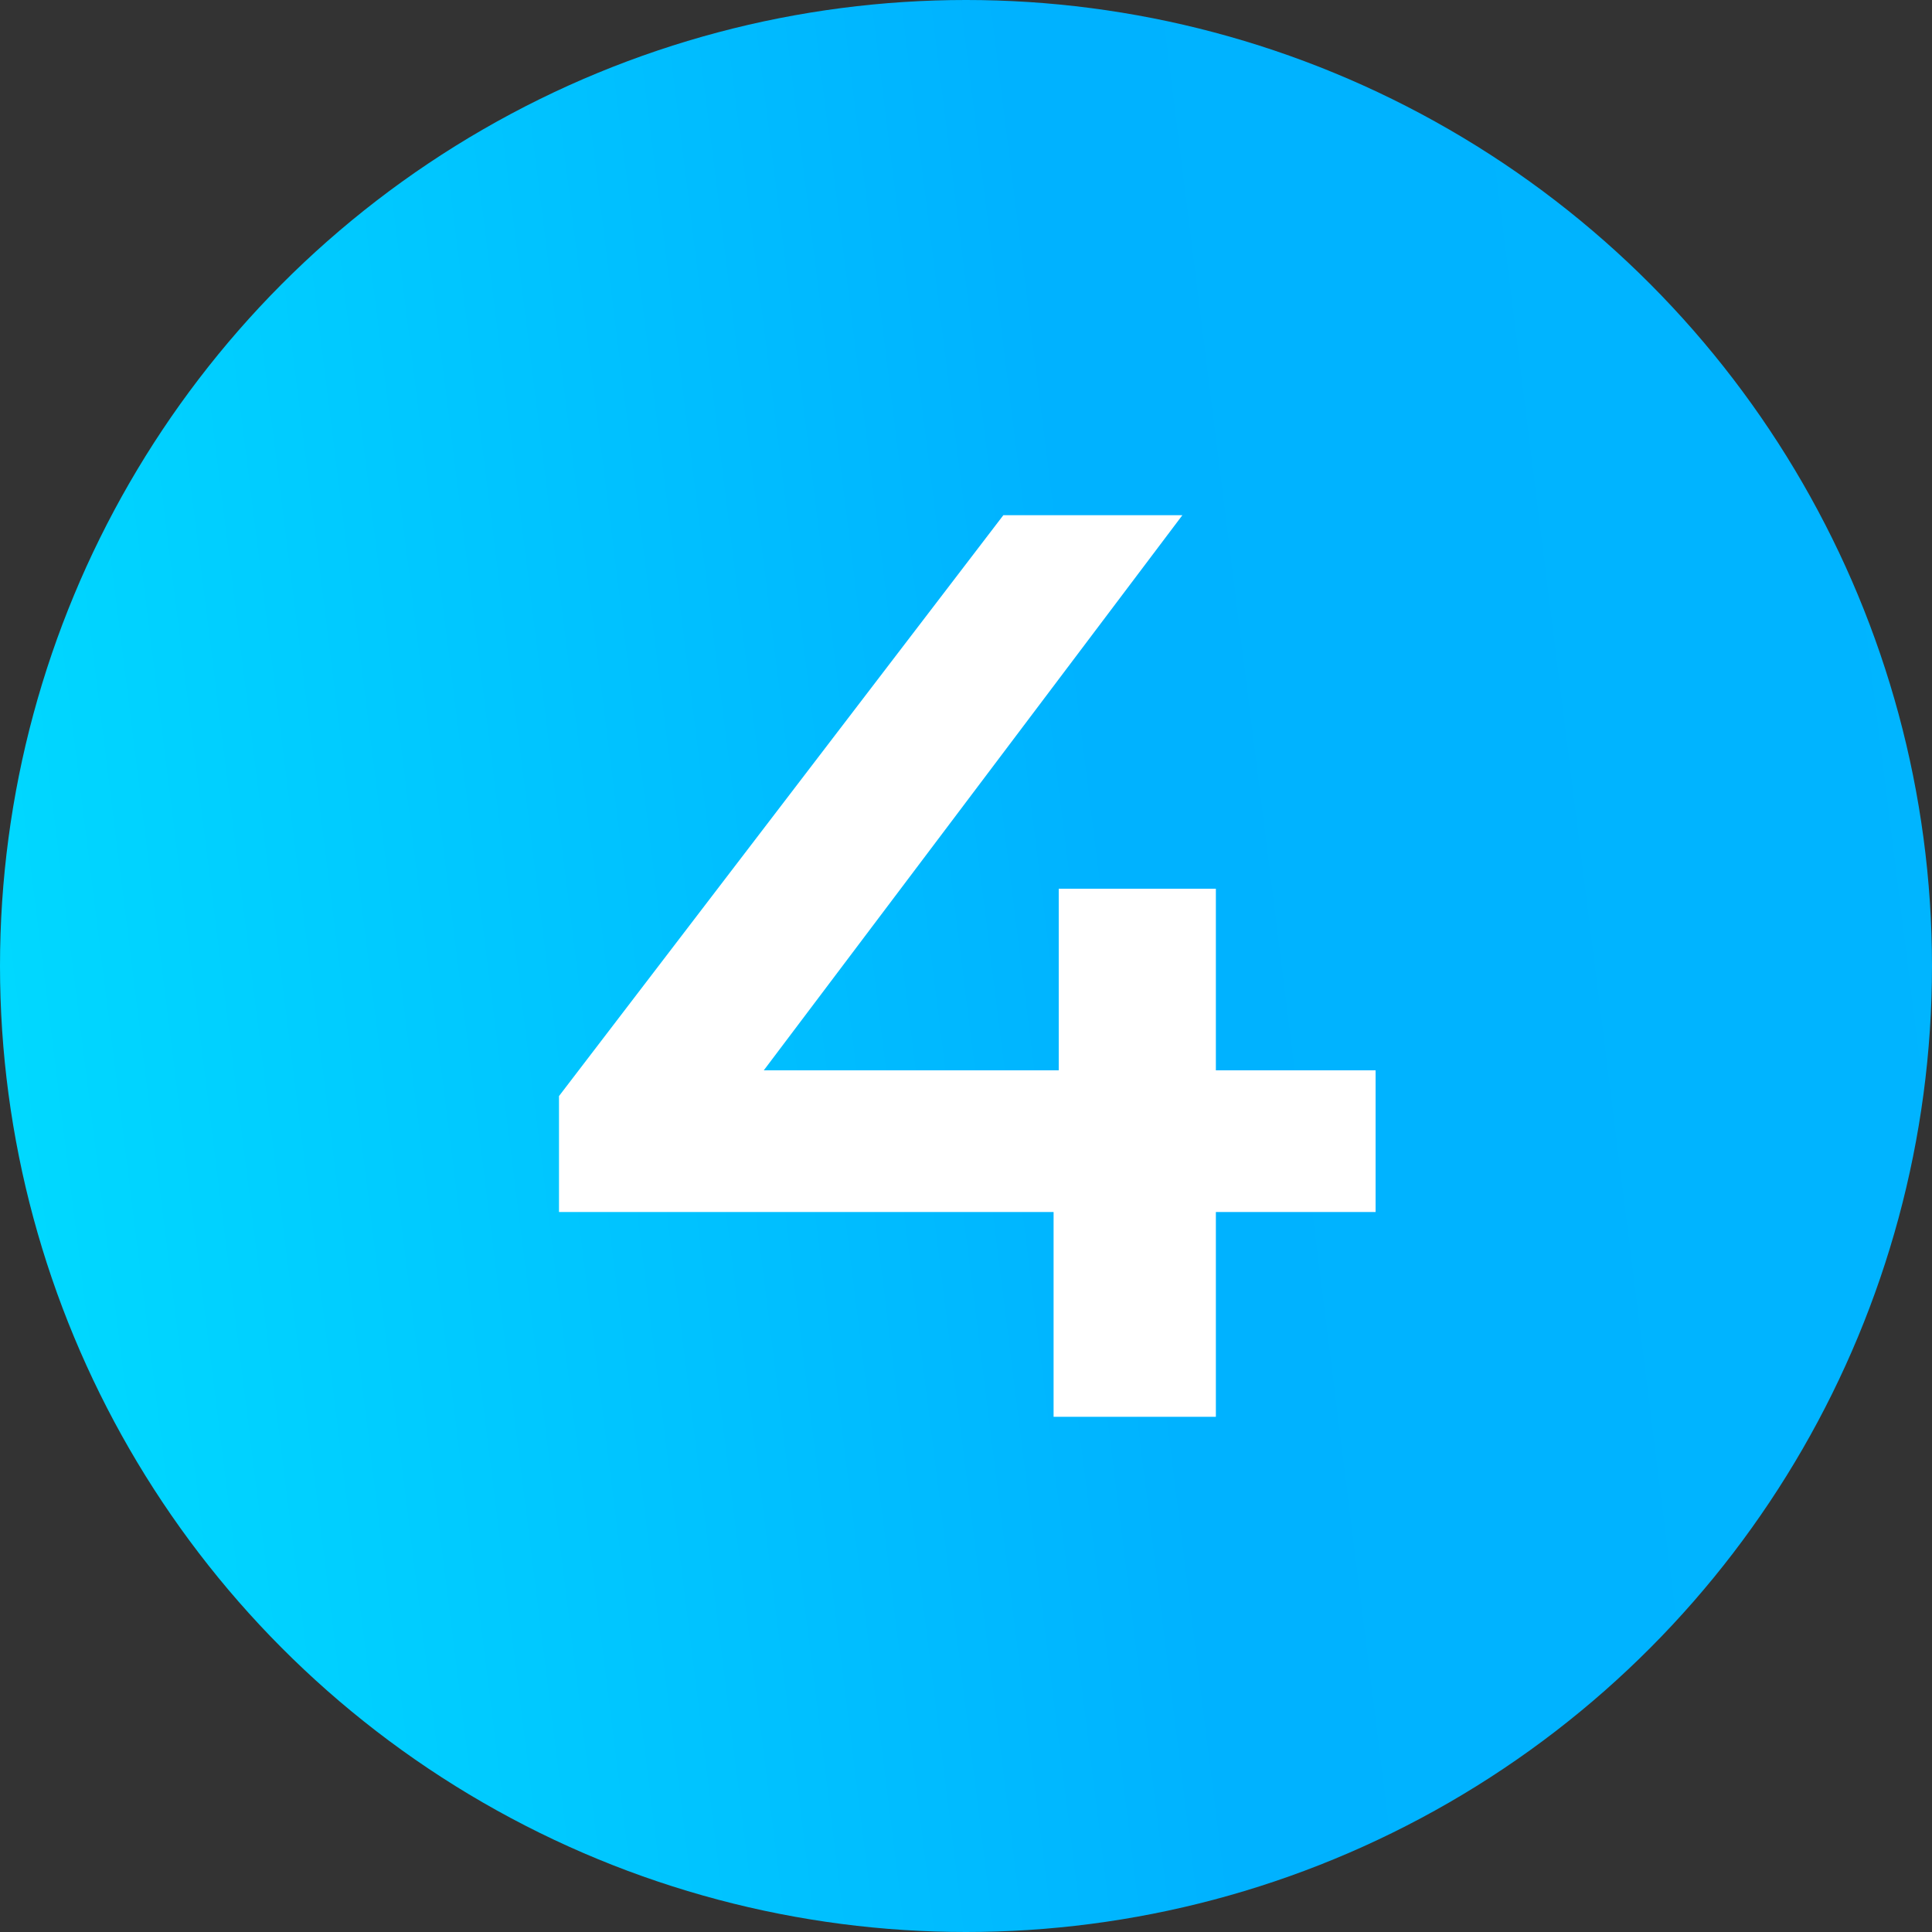
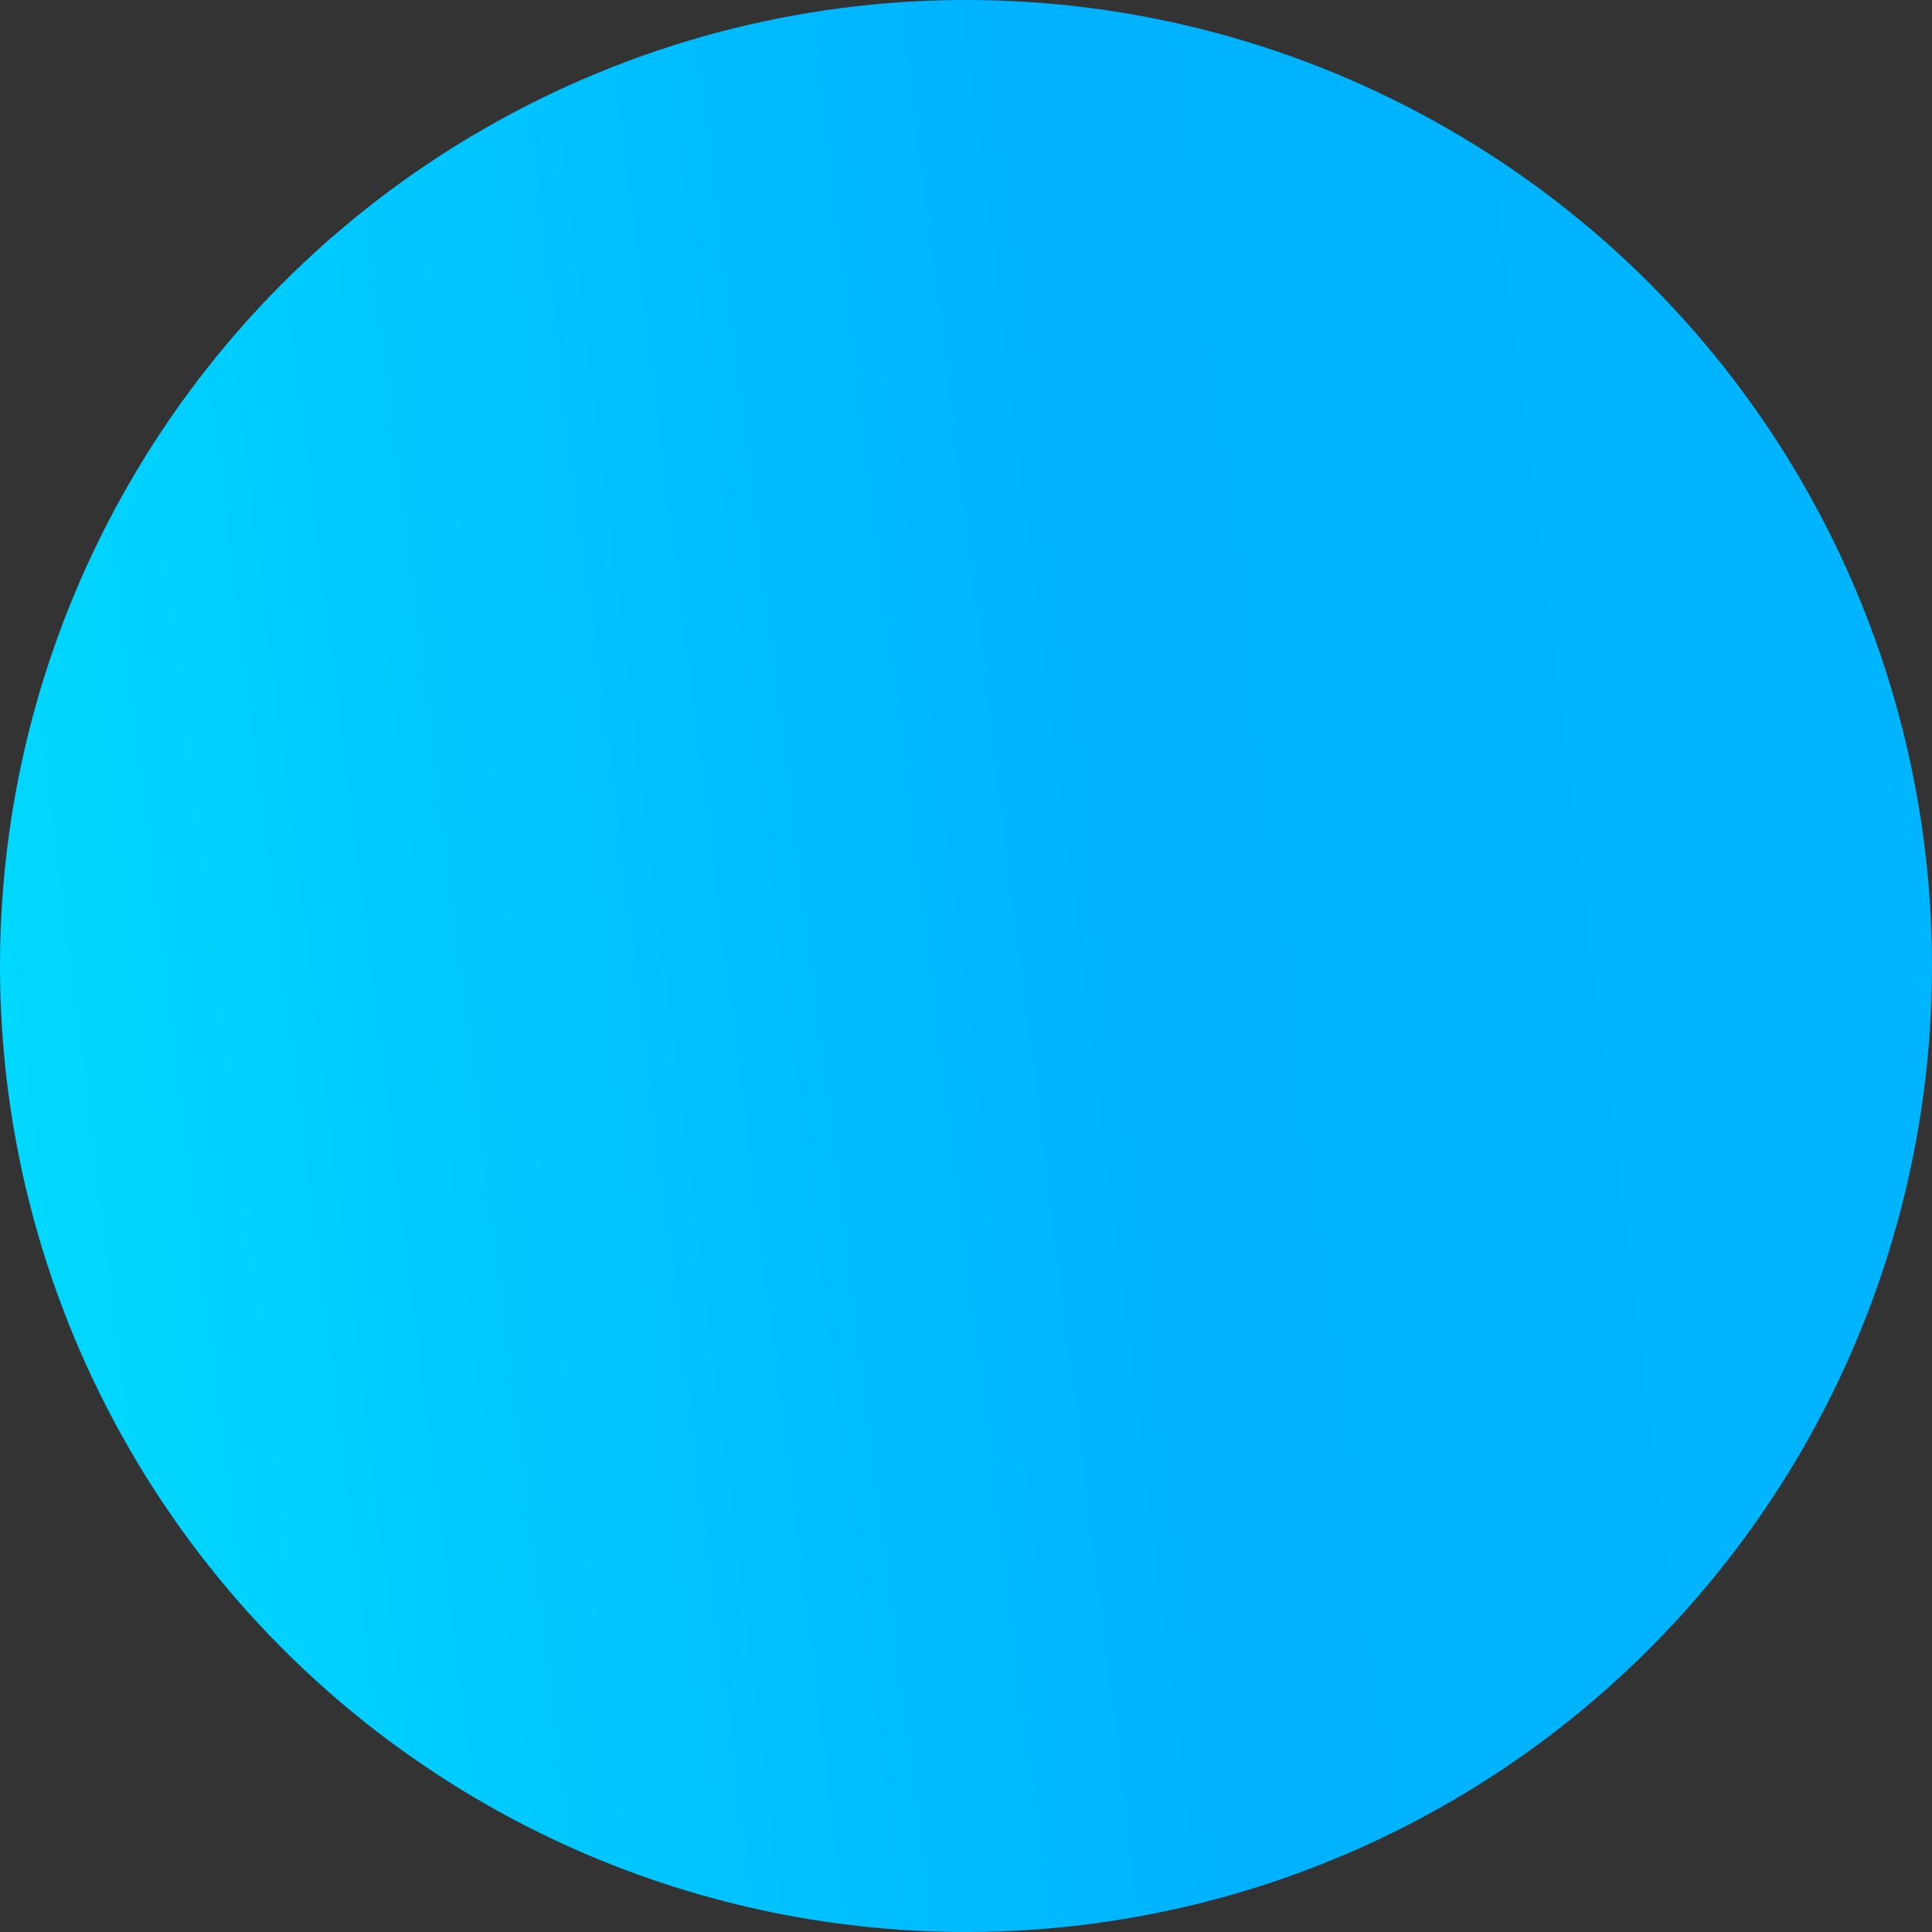
<svg xmlns="http://www.w3.org/2000/svg" width="45" height="45" viewBox="0 0 45 45" fill="none">
  <rect x="0" y="0" width="45" height="45" fill="#333333" stroke="none" />
  <circle cx="22.5" cy="22.5" r="22.5" fill="url(#paint0_linear_609_205)" />
-   <path d="M32.04 28.23H28.32V33H24.54V28.23H13.02V25.53L23.37 12H27.54L17.79 24.93H24.66V20.7H28.32V24.93H32.04V28.23Z" fill="white" />
  <defs>
    <linearGradient id="paint0_linear_609_205" x1="-9.9589e-07" y1="45" x2="64.488" y2="36.961" gradientUnits="userSpaceOnUse">
      <stop stop-color="#00DCFF" />
      <stop offset="0.443" stop-color="#00B2FF" />
      <stop offset="1" stop-color="#00B7FF" />
    </linearGradient>
  </defs>
</svg>